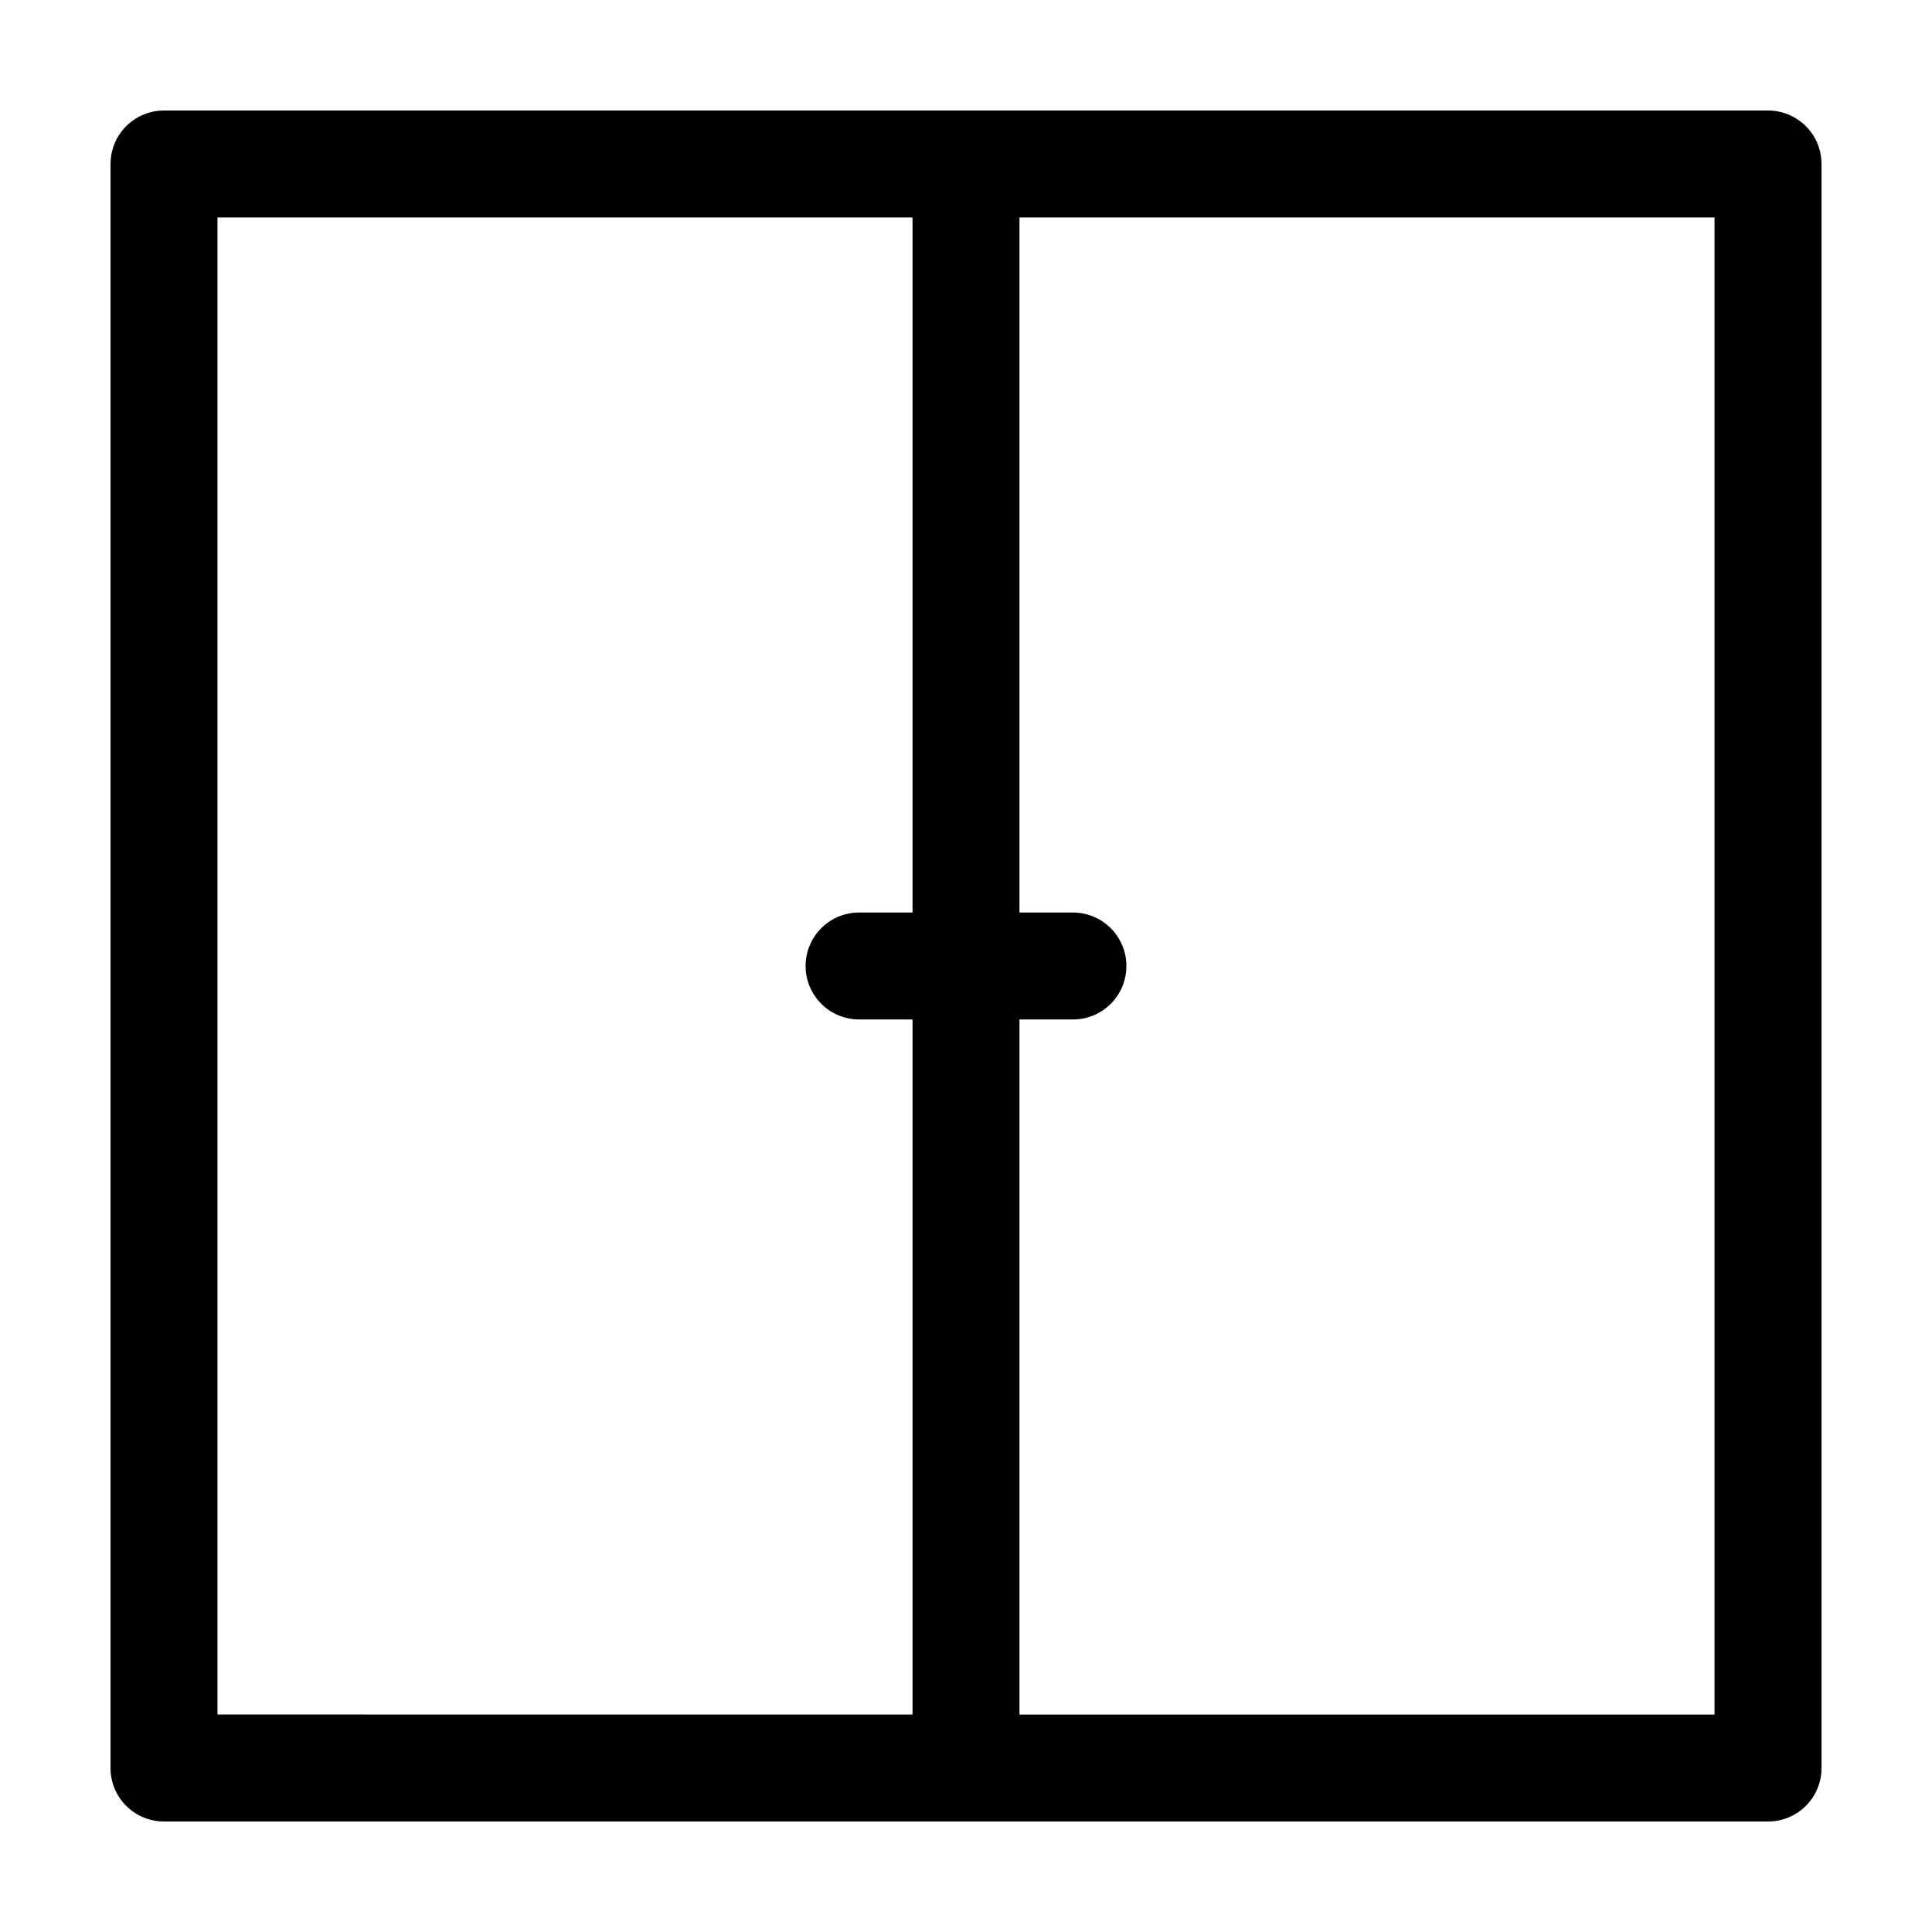
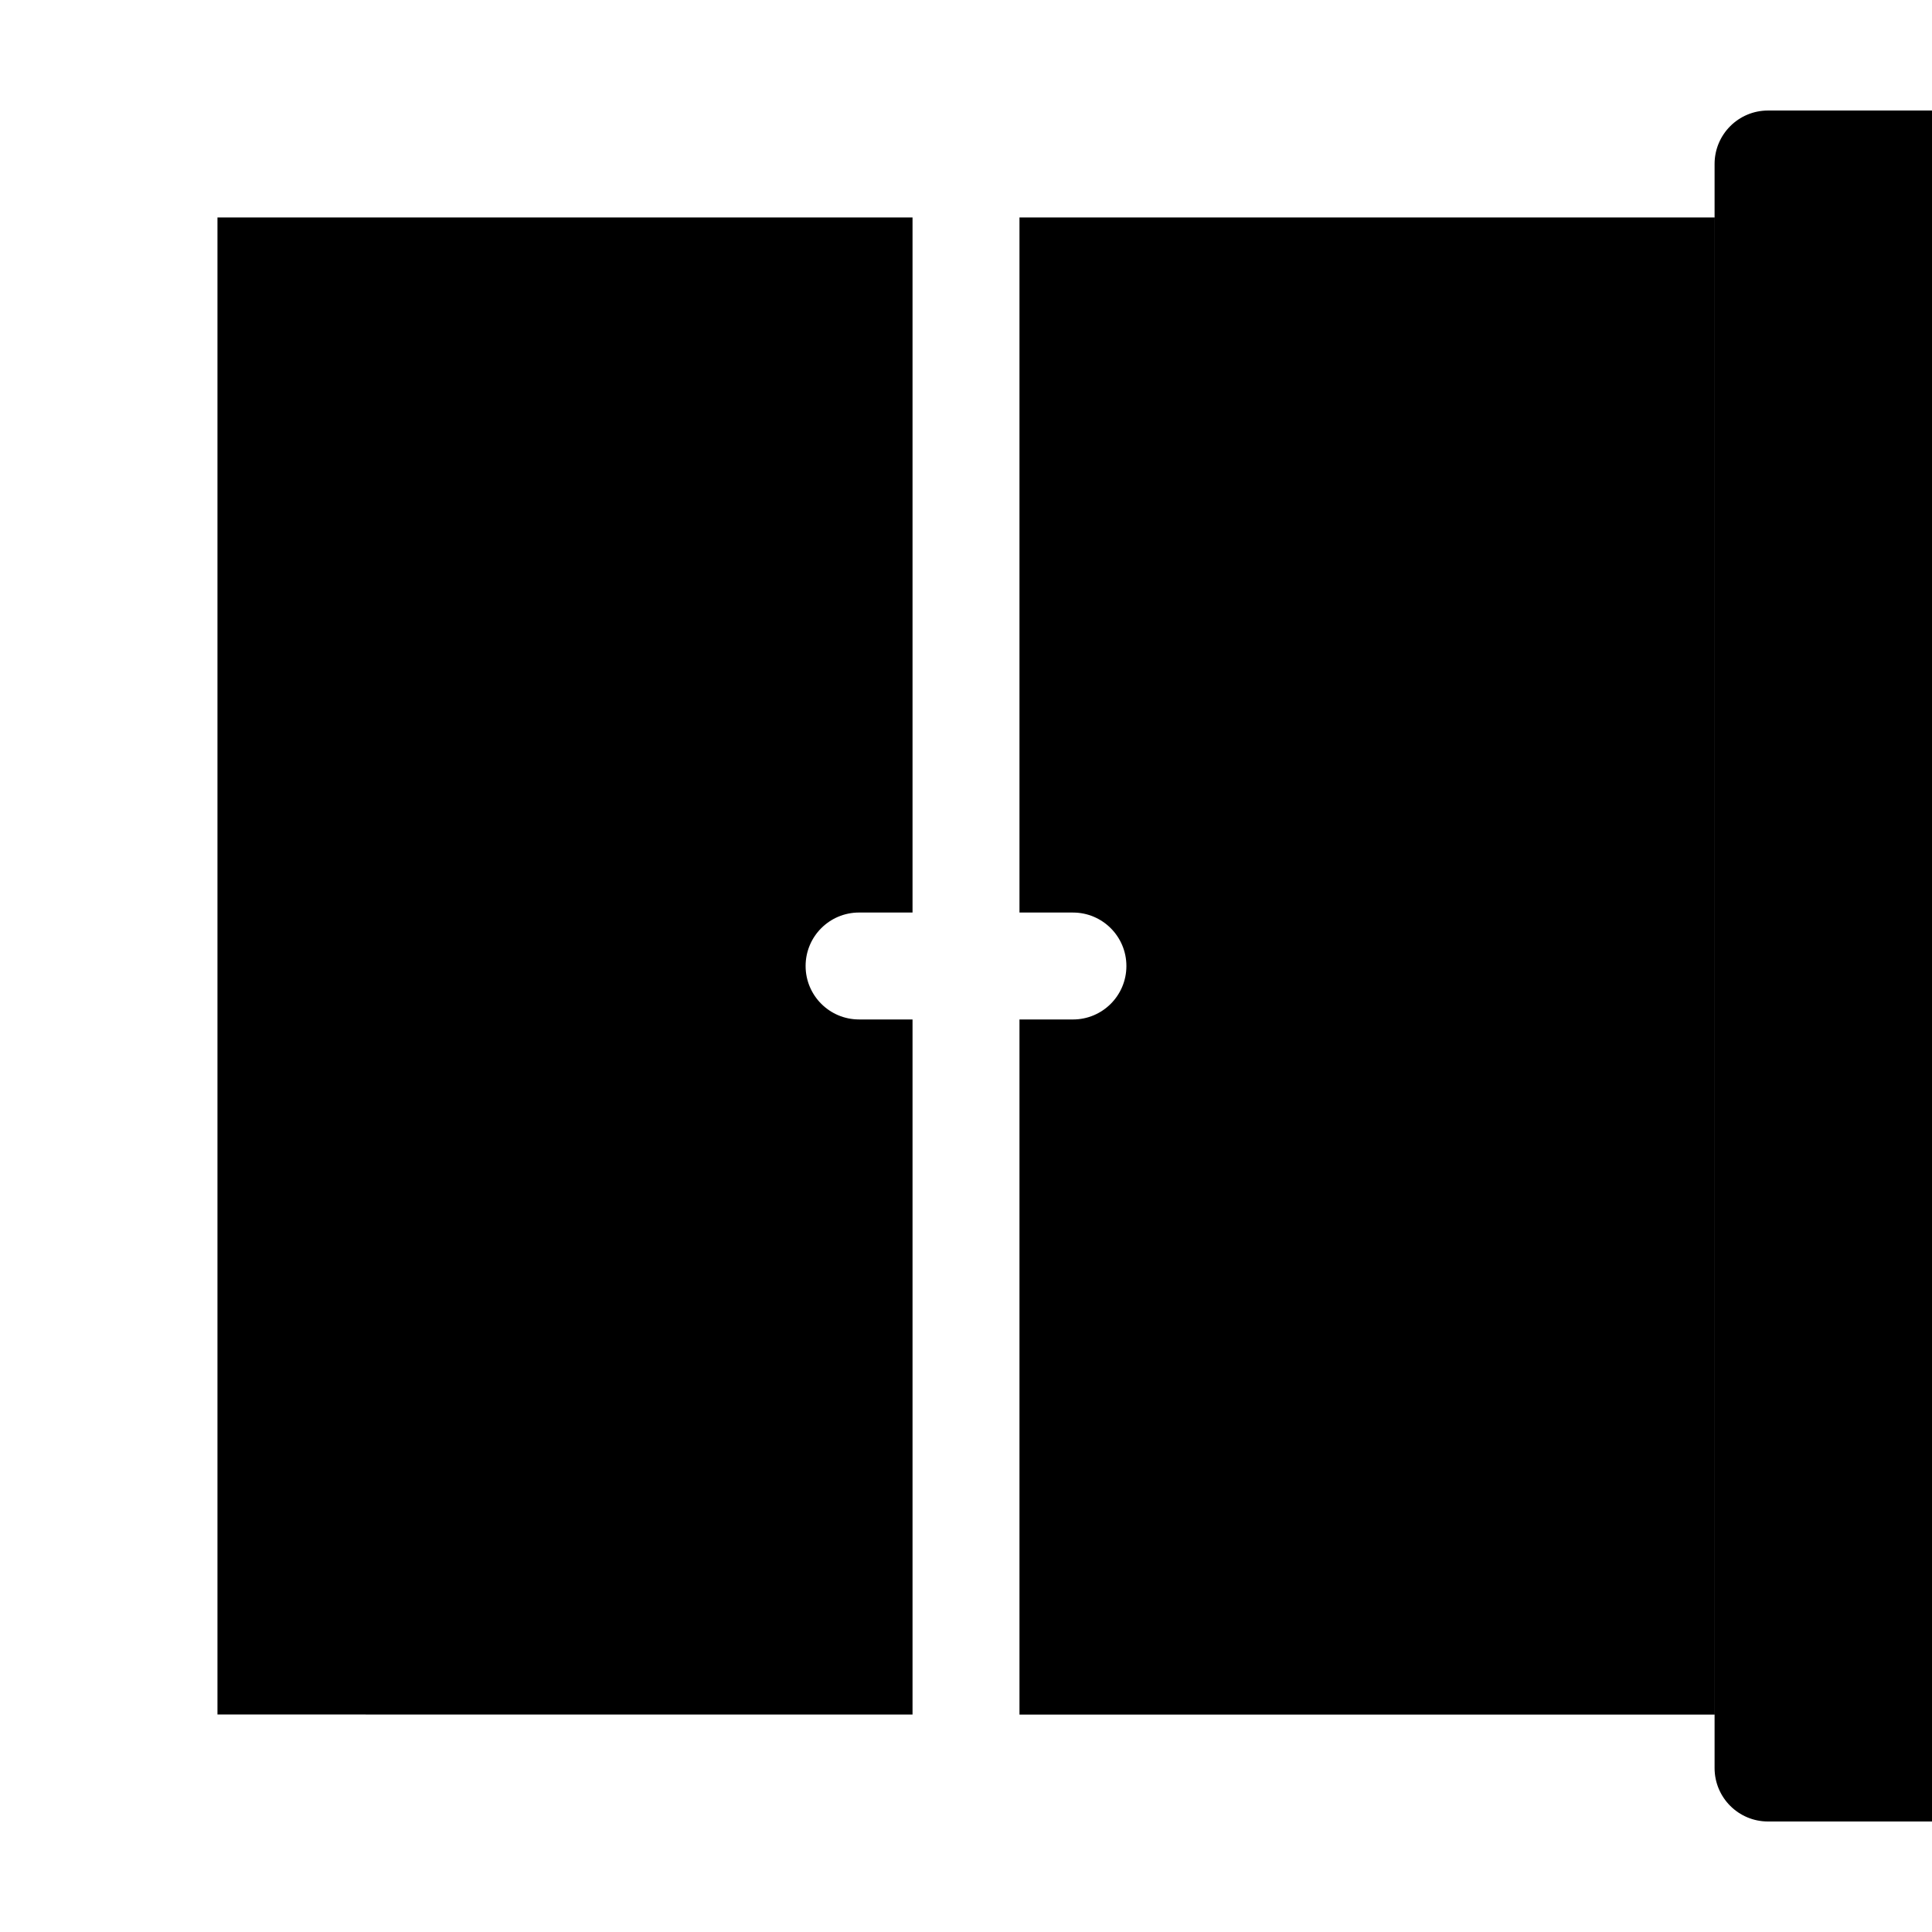
<svg xmlns="http://www.w3.org/2000/svg" fill="#000000" width="800px" height="800px" version="1.1" viewBox="144 144 512 512">
-   <path d="m612.55 173.29h-425.09c-7.832 0-14.168 6.336-14.168 14.168v425.09c0 7.832 6.336 14.168 14.168 14.168h425.09c7.832 0 14.168-6.336 14.168-14.164v-425.09c0-7.832-6.336-14.168-14.164-14.168zm-410.92 28.34h184.2v184.2h-14.168c-7.836 0-14.168 6.34-14.168 14.168s6.34 14.168 14.168 14.168h14.168v184.2l-184.2-0.004zm396.75 396.75h-184.21v-184.21h14.168c7.836 0 14.168-6.34 14.168-14.168s-6.34-14.168-14.168-14.168h-14.168v-184.2h184.2v396.75z" />
+   <path d="m612.55 173.29c-7.832 0-14.168 6.336-14.168 14.168v425.09c0 7.832 6.336 14.168 14.168 14.168h425.09c7.832 0 14.168-6.336 14.168-14.164v-425.09c0-7.832-6.336-14.168-14.164-14.168zm-410.92 28.34h184.2v184.2h-14.168c-7.836 0-14.168 6.34-14.168 14.168s6.34 14.168 14.168 14.168h14.168v184.2l-184.2-0.004zm396.75 396.75h-184.21v-184.21h14.168c7.836 0 14.168-6.34 14.168-14.168s-6.34-14.168-14.168-14.168h-14.168v-184.2h184.2v396.75z" />
</svg>